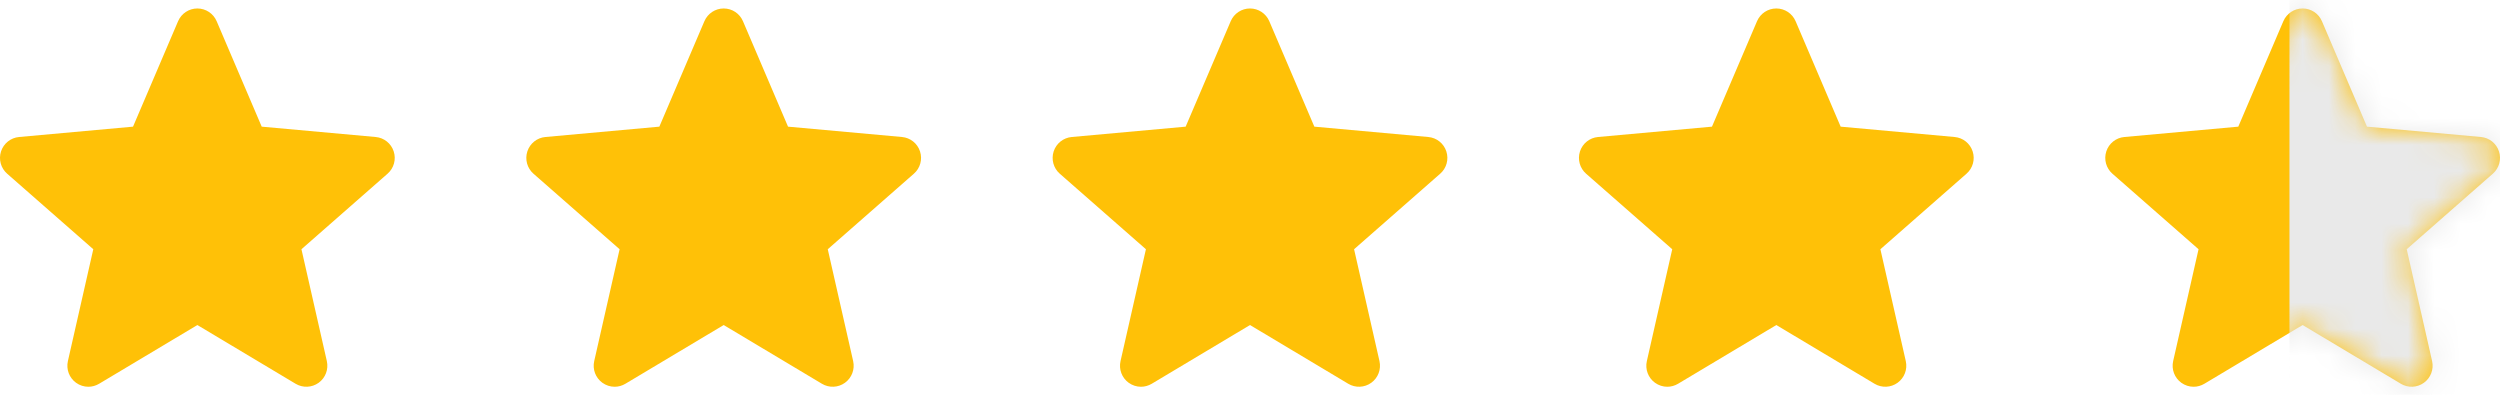
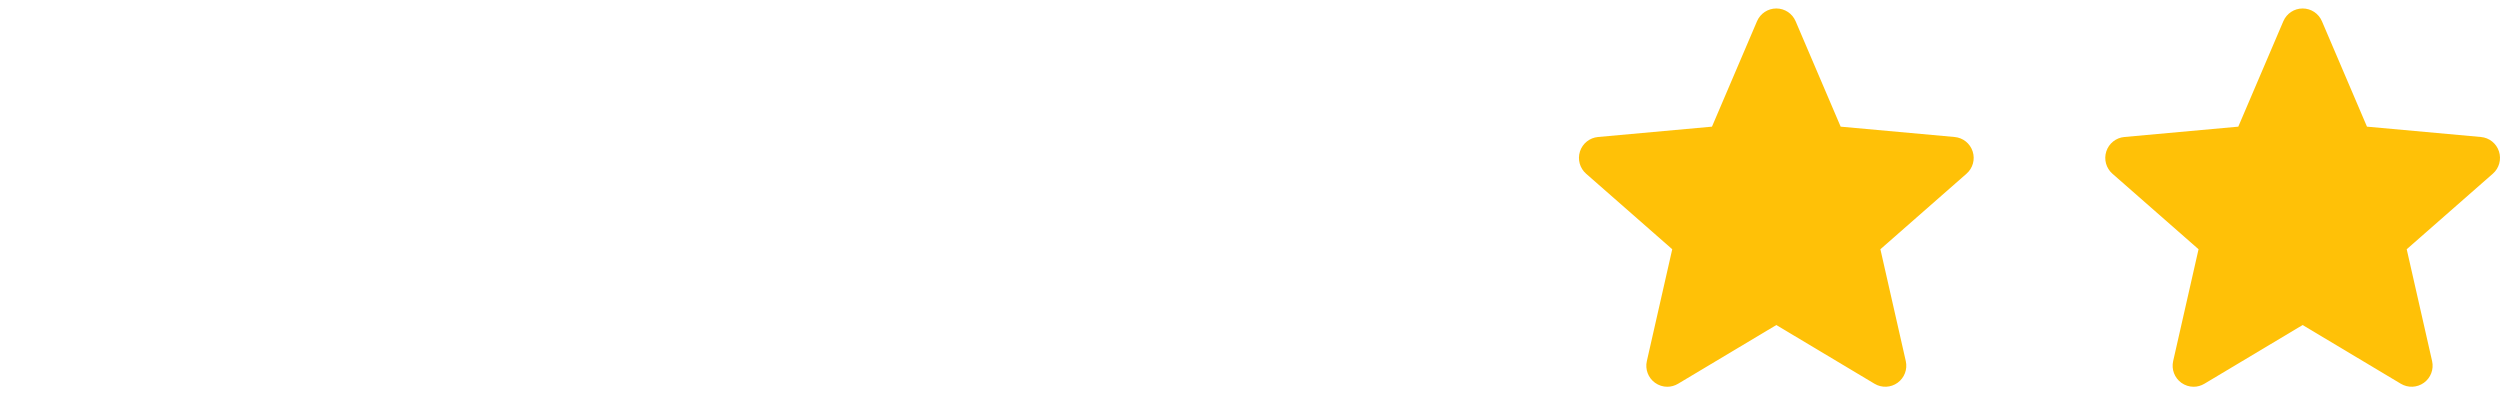
<svg xmlns="http://www.w3.org/2000/svg" width="100%" height="100%" viewBox="0 0 95 15" fill="none">
  <g clip-path="url(#clip0_283_3247)">
    <path d="M14.961 5.754C14.863 5.45 14.593 5.234 14.275 5.206L9.945 4.813L8.233 0.806C8.107 0.512 7.819 0.322 7.5 0.322C7.181 0.322 6.893 0.512 6.767 0.806L5.055 4.813L0.725 5.206C0.407 5.235 0.138 5.45 0.039 5.754C-0.06 6.058 0.032 6.391 0.272 6.601L3.545 9.471L2.58 13.722C2.509 14.034 2.631 14.357 2.89 14.545C3.029 14.645 3.192 14.697 3.357 14.697C3.499 14.697 3.639 14.658 3.766 14.583L7.5 12.351L11.233 14.583C11.506 14.747 11.851 14.732 12.11 14.545C12.369 14.357 12.49 14.033 12.42 13.722L11.455 9.471L14.727 6.601C14.968 6.391 15.06 6.058 14.961 5.754Z" fill="#FFC107" />
  </g>
  <g clip-path="url(#clip1_283_3247)">
    <path d="M34.961 5.754C34.863 5.45 34.593 5.234 34.275 5.206L29.945 4.813L28.233 0.806C28.107 0.512 27.82 0.322 27.5 0.322C27.181 0.322 26.893 0.512 26.767 0.806L25.055 4.813L20.725 5.206C20.407 5.235 20.138 5.45 20.039 5.754C19.941 6.058 20.032 6.391 20.272 6.601L23.545 9.471L22.58 13.722C22.509 14.034 22.631 14.357 22.89 14.545C23.029 14.645 23.192 14.697 23.357 14.697C23.499 14.697 23.639 14.658 23.765 14.583L27.5 12.351L31.233 14.583C31.506 14.747 31.851 14.732 32.109 14.545C32.369 14.357 32.49 14.033 32.42 13.722L31.455 9.471L34.727 6.601C34.968 6.391 35.06 6.058 34.961 5.754Z" fill="#FFC107" />
  </g>
  <g clip-path="url(#clip2_283_3247)">
-     <path d="M54.961 5.754C54.863 5.45 54.593 5.234 54.275 5.206L49.945 4.813L48.233 0.806C48.107 0.512 47.819 0.322 47.5 0.322C47.181 0.322 46.893 0.512 46.767 0.806L45.055 4.813L40.725 5.206C40.407 5.235 40.138 5.45 40.039 5.754C39.941 6.058 40.032 6.391 40.272 6.601L43.545 9.471L42.58 13.722C42.509 14.034 42.631 14.357 42.89 14.545C43.029 14.645 43.192 14.697 43.357 14.697C43.499 14.697 43.639 14.658 43.766 14.583L47.5 12.351L51.233 14.583C51.506 14.747 51.851 14.732 52.109 14.545C52.369 14.357 52.49 14.033 52.42 13.722L51.455 9.471L54.727 6.601C54.968 6.391 55.06 6.058 54.961 5.754Z" fill="#FFC107" />
-   </g>
+     </g>
  <g clip-path="url(#clip3_283_3247)">
    <path d="M74.961 5.754C74.863 5.45 74.593 5.234 74.275 5.206L69.945 4.813L68.233 0.806C68.107 0.512 67.82 0.322 67.5 0.322C67.181 0.322 66.893 0.512 66.767 0.806L65.055 4.813L60.725 5.206C60.407 5.235 60.138 5.45 60.039 5.754C59.941 6.058 60.032 6.391 60.272 6.601L63.545 9.471L62.58 13.722C62.509 14.034 62.631 14.357 62.89 14.545C63.029 14.645 63.192 14.697 63.357 14.697C63.499 14.697 63.639 14.658 63.766 14.583L67.5 12.351L71.233 14.583C71.506 14.747 71.851 14.732 72.109 14.545C72.369 14.357 72.49 14.033 72.42 13.722L71.455 9.471L74.727 6.601C74.968 6.391 75.06 6.058 74.961 5.754Z" fill="#FFC107" />
  </g>
  <g clip-path="url(#clip4_283_3247)">
    <path d="M94.961 5.754C94.863 5.45 94.593 5.234 94.275 5.206L89.945 4.813L88.233 0.806C88.107 0.512 87.82 0.322 87.5 0.322C87.181 0.322 86.893 0.512 86.767 0.806L85.055 4.813L80.725 5.206C80.407 5.235 80.138 5.45 80.039 5.754C79.941 6.058 80.032 6.391 80.272 6.601L83.545 9.471L82.58 13.722C82.509 14.034 82.631 14.357 82.89 14.545C83.029 14.645 83.192 14.697 83.357 14.697C83.499 14.697 83.639 14.658 83.766 14.583L87.5 12.351L91.233 14.583C91.506 14.747 91.851 14.732 92.109 14.545C92.369 14.357 92.49 14.033 92.42 13.722L91.455 9.471L94.727 6.601C94.968 6.391 95.06 6.058 94.961 5.754Z" fill="#FFC107" />
  </g>
  <mask id="mask0_283_3247" style="mask-type:alpha" maskUnits="userSpaceOnUse" x="80" y="0" width="15" height="15">
-     <path d="M94.961 5.754C94.863 5.451 94.593 5.235 94.275 5.206L89.945 4.813L88.233 0.806C88.107 0.512 87.82 0.322 87.5 0.322C87.181 0.322 86.893 0.512 86.767 0.807L85.055 4.813L80.725 5.206C80.407 5.236 80.138 5.451 80.039 5.754C79.941 6.058 80.032 6.391 80.272 6.601L83.545 9.471L82.58 13.722C82.509 14.035 82.631 14.358 82.89 14.545C83.029 14.646 83.192 14.697 83.357 14.697C83.499 14.697 83.639 14.659 83.766 14.583L87.5 12.351L91.233 14.583C91.506 14.748 91.851 14.733 92.109 14.545C92.369 14.357 92.49 14.034 92.42 13.722L91.455 9.471L94.727 6.602C94.968 6.391 95.06 6.059 94.961 5.754Z" fill="#FFC107" />
-   </mask>
+     </mask>
  <g mask="url(#mask0_283_3247)">
    <rect x="87" width="9" height="16" fill="#E9E9E9" />
  </g>
  <defs>
    <clipPath id="clip0_283_3247">
-       <rect width="15" height="15" fill="white" />
-     </clipPath>
+       </clipPath>
    <clipPath id="clip1_283_3247">
-       <rect width="15" height="15" fill="white" transform="translate(20)" />
-     </clipPath>
+       </clipPath>
    <clipPath id="clip2_283_3247">
      <rect width="15" height="15" fill="white" transform="translate(40)" />
    </clipPath>
    <clipPath id="clip3_283_3247">
      <rect width="15" height="15" fill="white" transform="translate(60)" />
    </clipPath>
    <clipPath id="clip4_283_3247">
      <rect width="15" height="15" fill="white" transform="translate(80)" />
    </clipPath>
  </defs>
</svg>